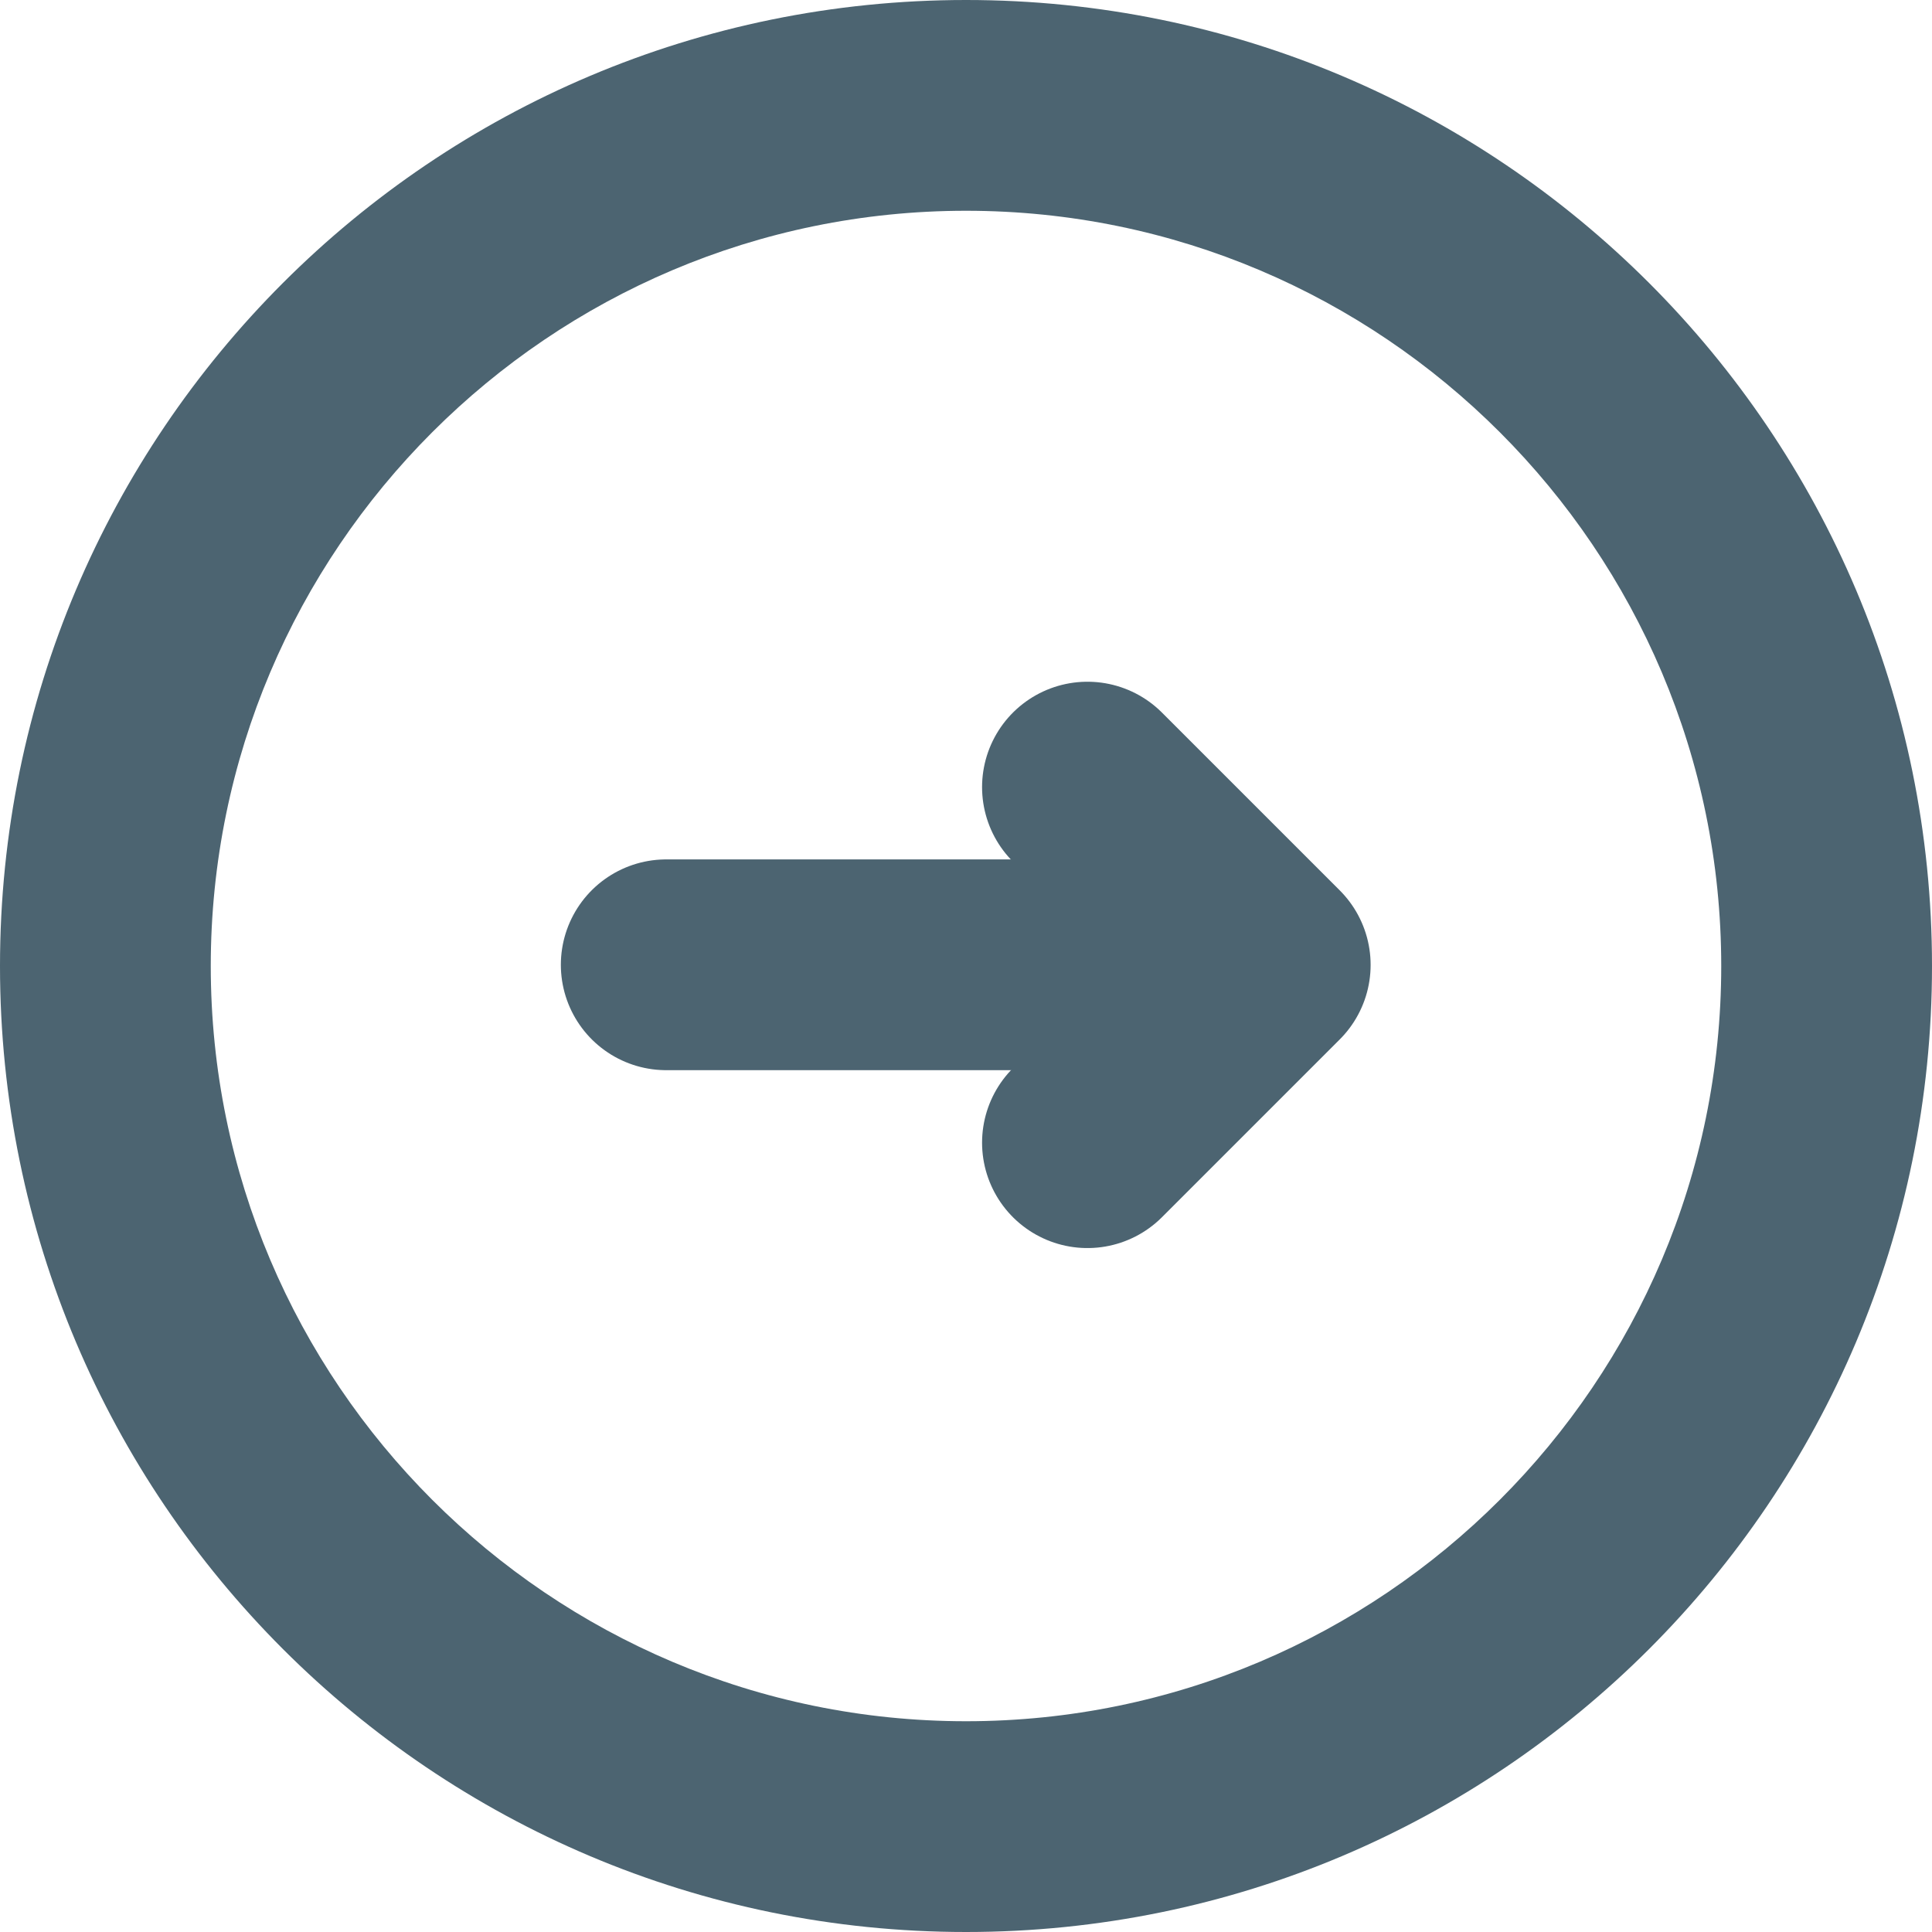
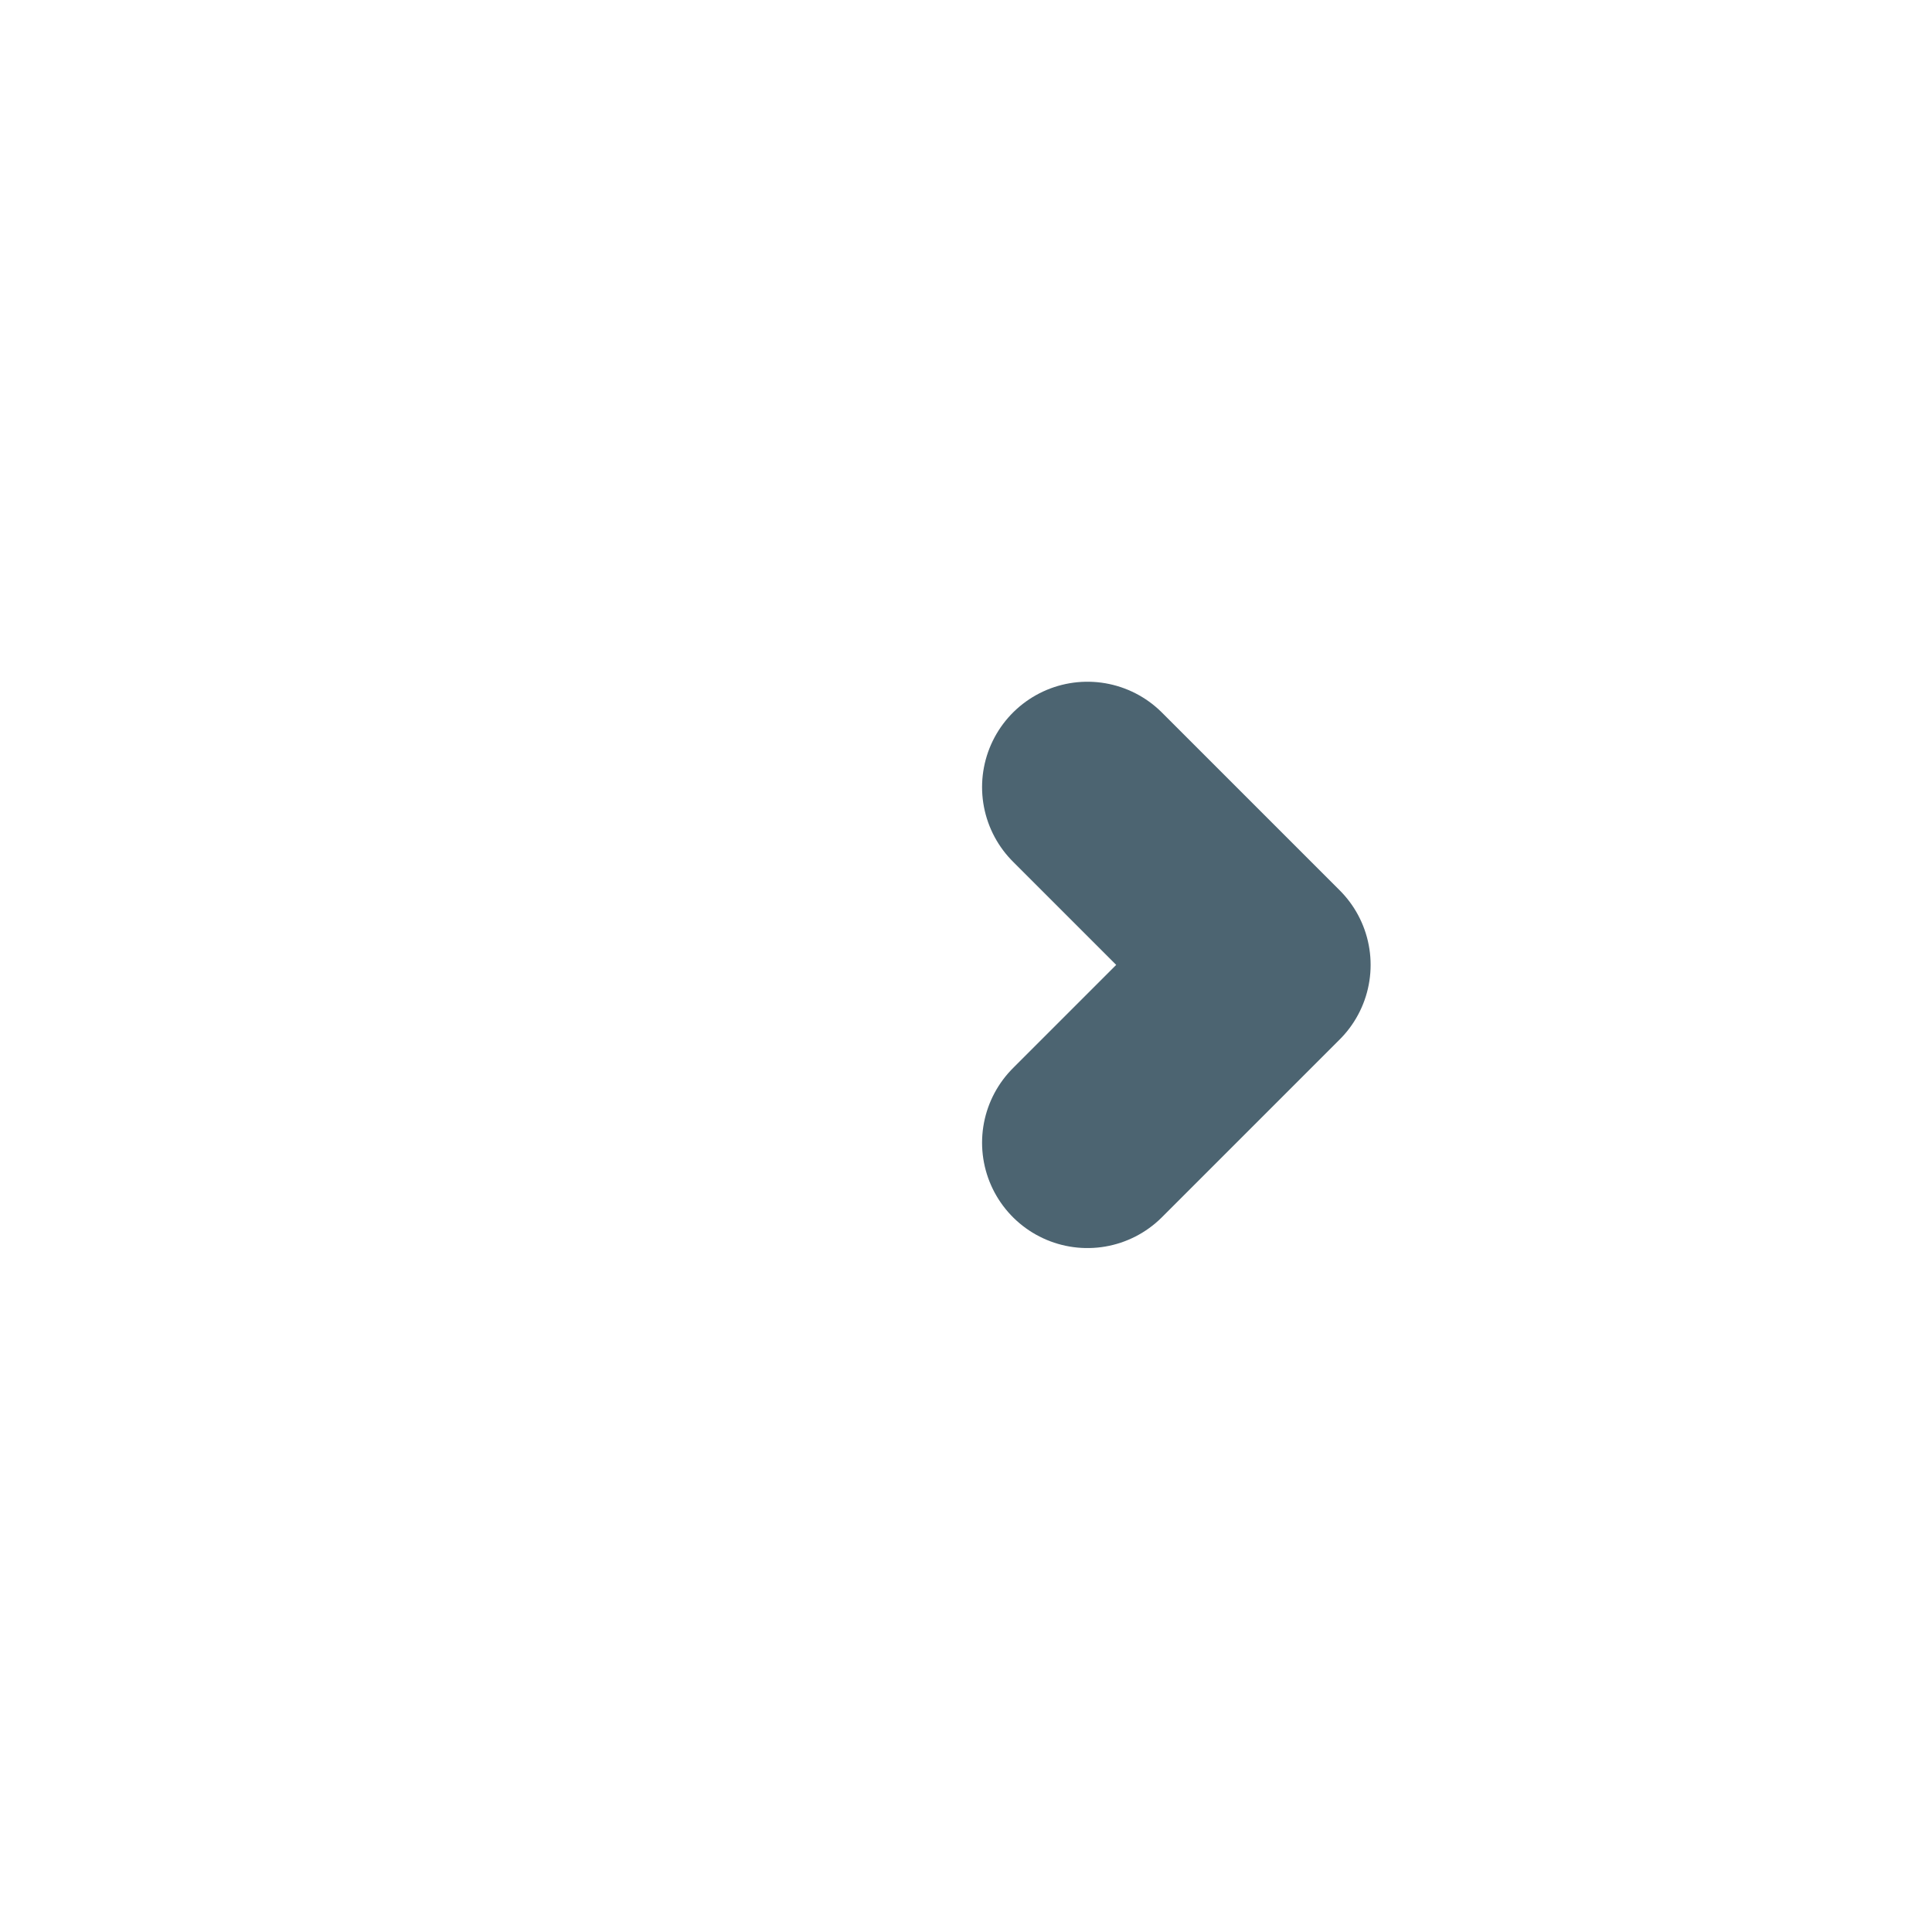
<svg xmlns="http://www.w3.org/2000/svg" id="コンポーネント_70_29" data-name="コンポーネント 70 – 29" width="18.333" height="18.333" viewBox="0 0 18.333 18.333">
  <g id="パス_571502" data-name="パス 571502" fill="none">
-     <path d="M9.167,0A9.167,9.167,0,1,1,0,9.167,9.167,9.167,0,0,1,9.167,0Z" stroke="none" />
-     <path d="M 9.167 2 C 5.215 2 2 5.215 2 9.167 C 2 13.119 5.215 16.333 9.167 16.333 C 13.119 16.333 16.333 13.119 16.333 9.167 C 16.333 5.215 13.119 2 9.167 2 M 9.167 -1.9073486328125e-06 C 14.229 -1.9073486328125e-06 18.333 4.104 18.333 9.167 C 18.333 14.229 14.229 18.333 9.167 18.333 C 4.104 18.333 -1.9073486328125e-06 14.229 -1.9073486328125e-06 9.167 C -1.9073486328125e-06 4.104 4.104 -1.9073486328125e-06 9.167 -1.9073486328125e-06 Z" stroke="none" fill="#4c6471" />
-   </g>
+     </g>
  <g id="グループ_32421" data-name="グループ 32421" transform="translate(6.322 7.469)">
-     <path id="パス_570383" data-name="パス 570383" d="M-20050.166-15772.254h4.775" transform="translate(20050.166 15773.94)" fill="none" stroke="#4c6471" stroke-linecap="round" stroke-width="2" />
    <path id="パス_570384" data-name="パス 570384" d="M-6121.36,9120.088l1.687,1.687-1.687,1.687" transform="translate(6125.357 -9120.088)" fill="none" stroke="#4c6471" stroke-linecap="round" stroke-linejoin="round" stroke-width="2" />
  </g>
</svg>